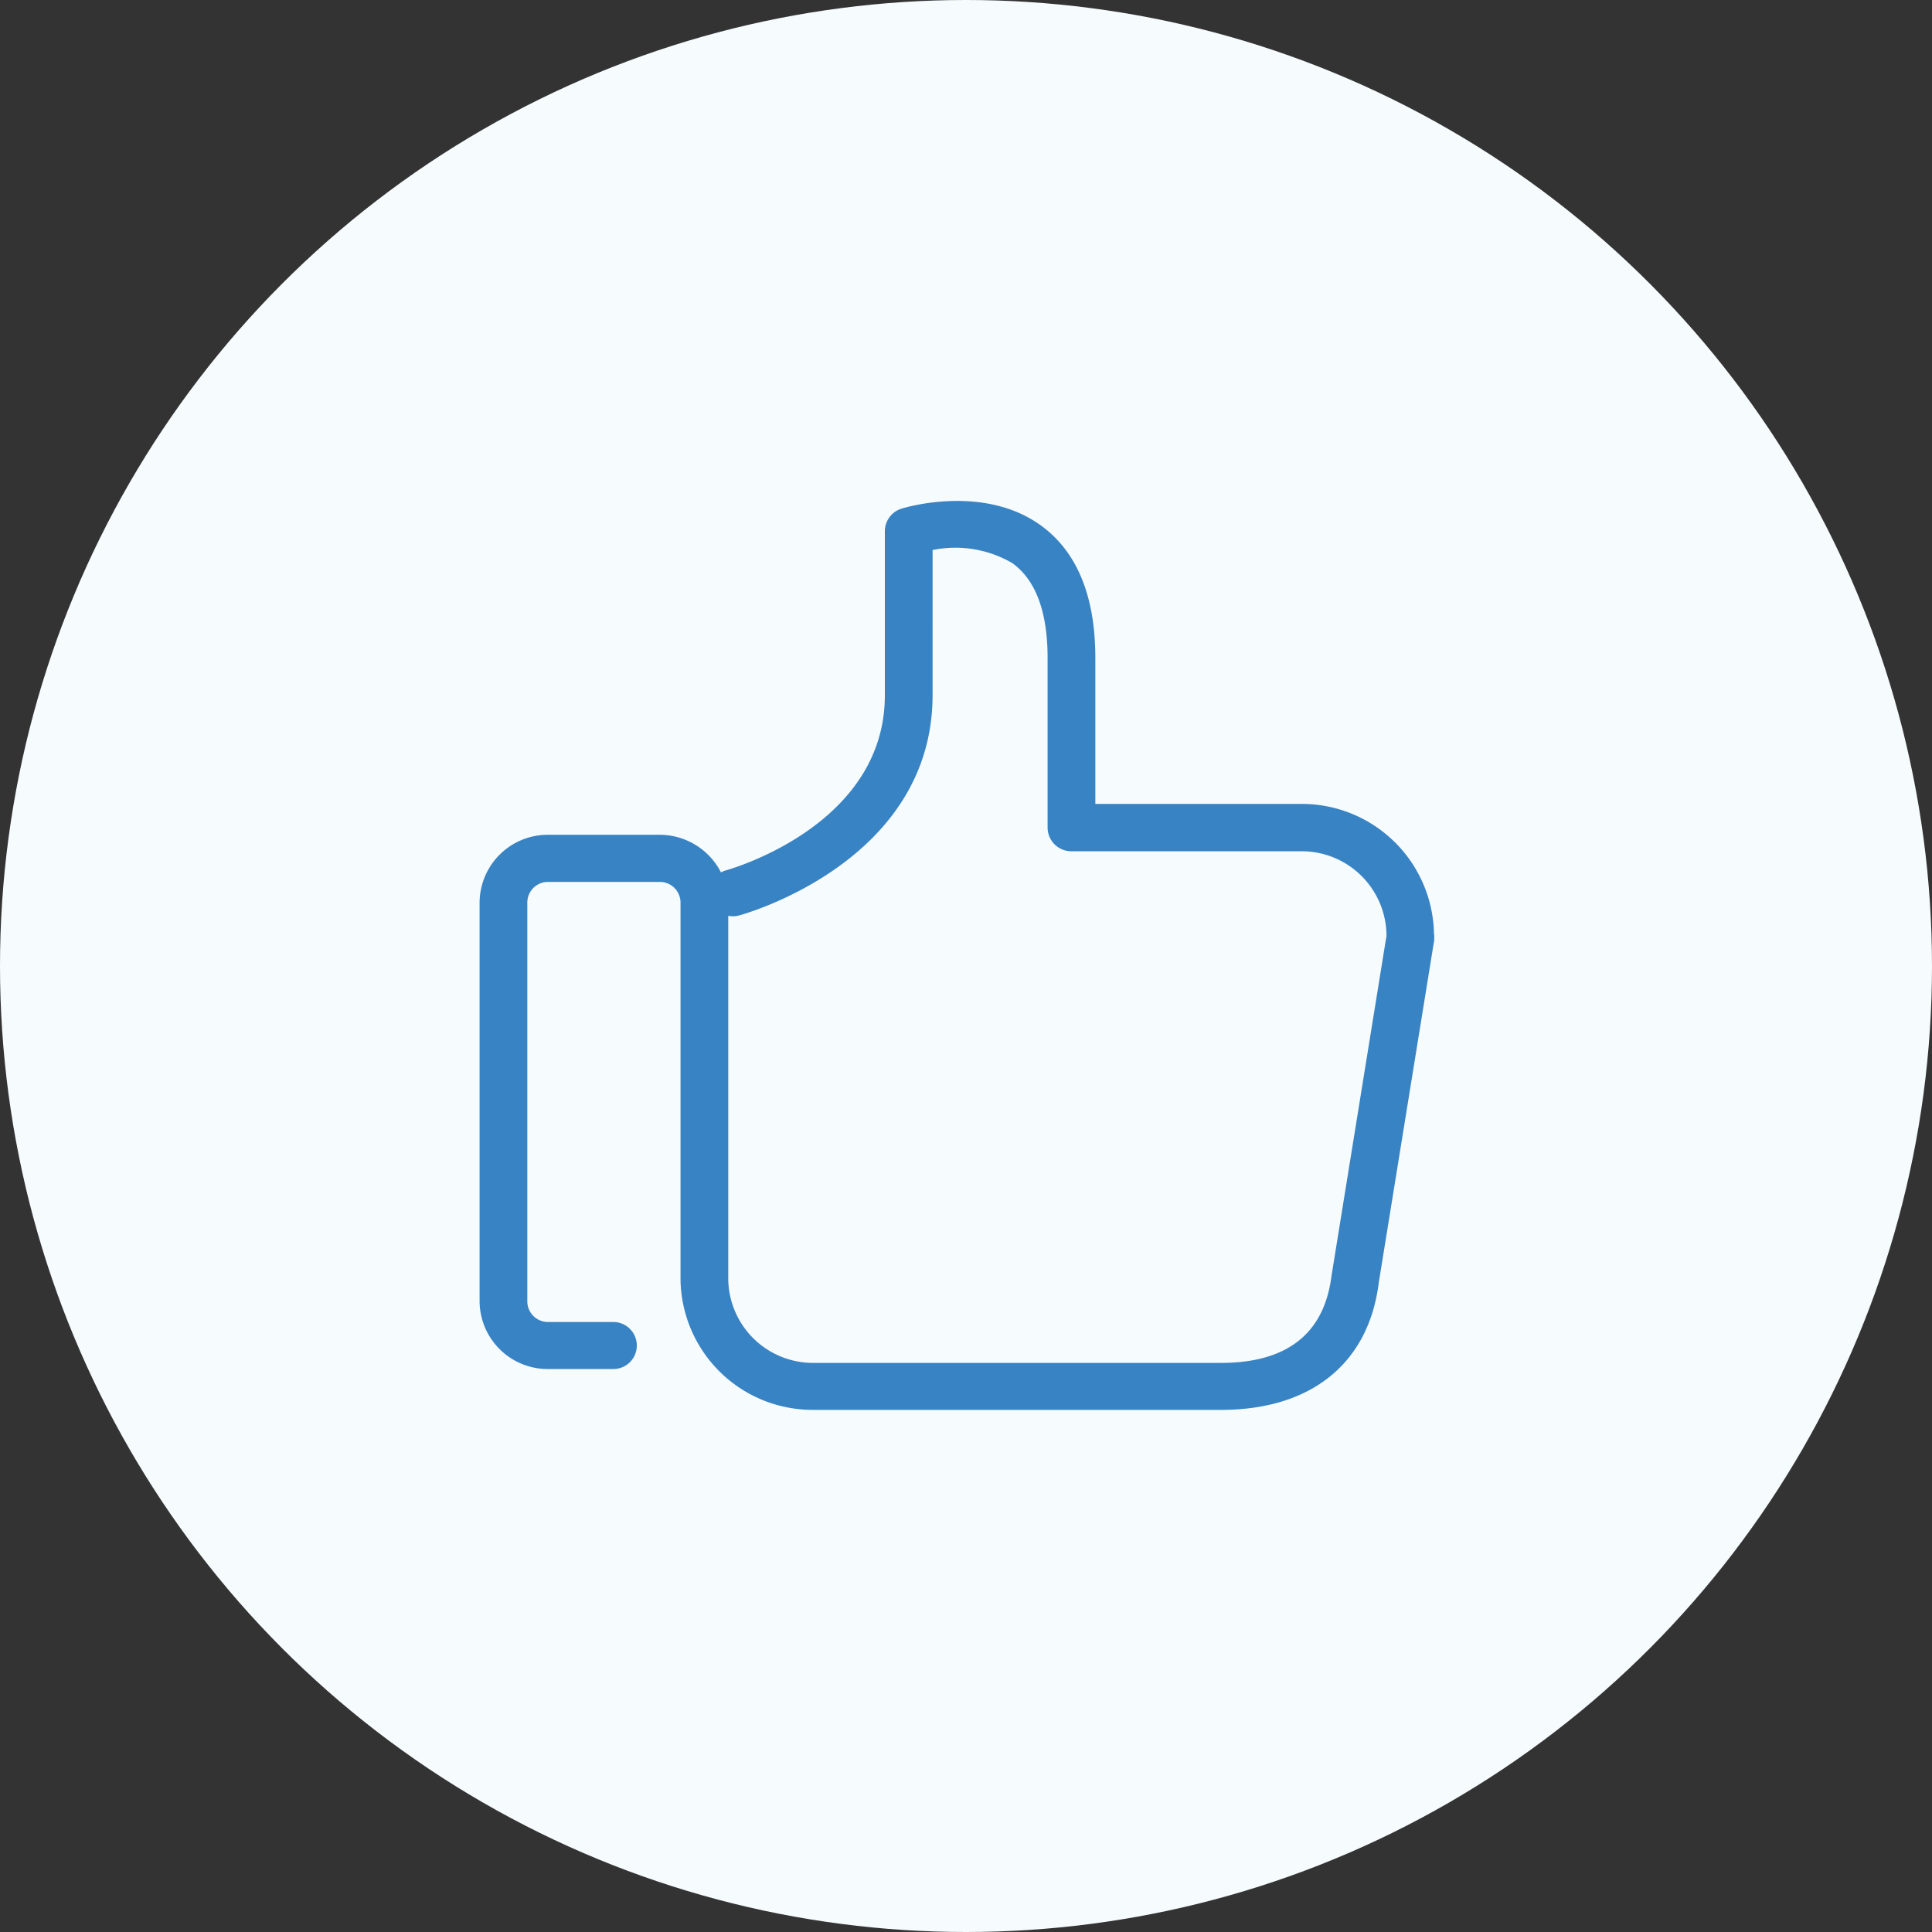
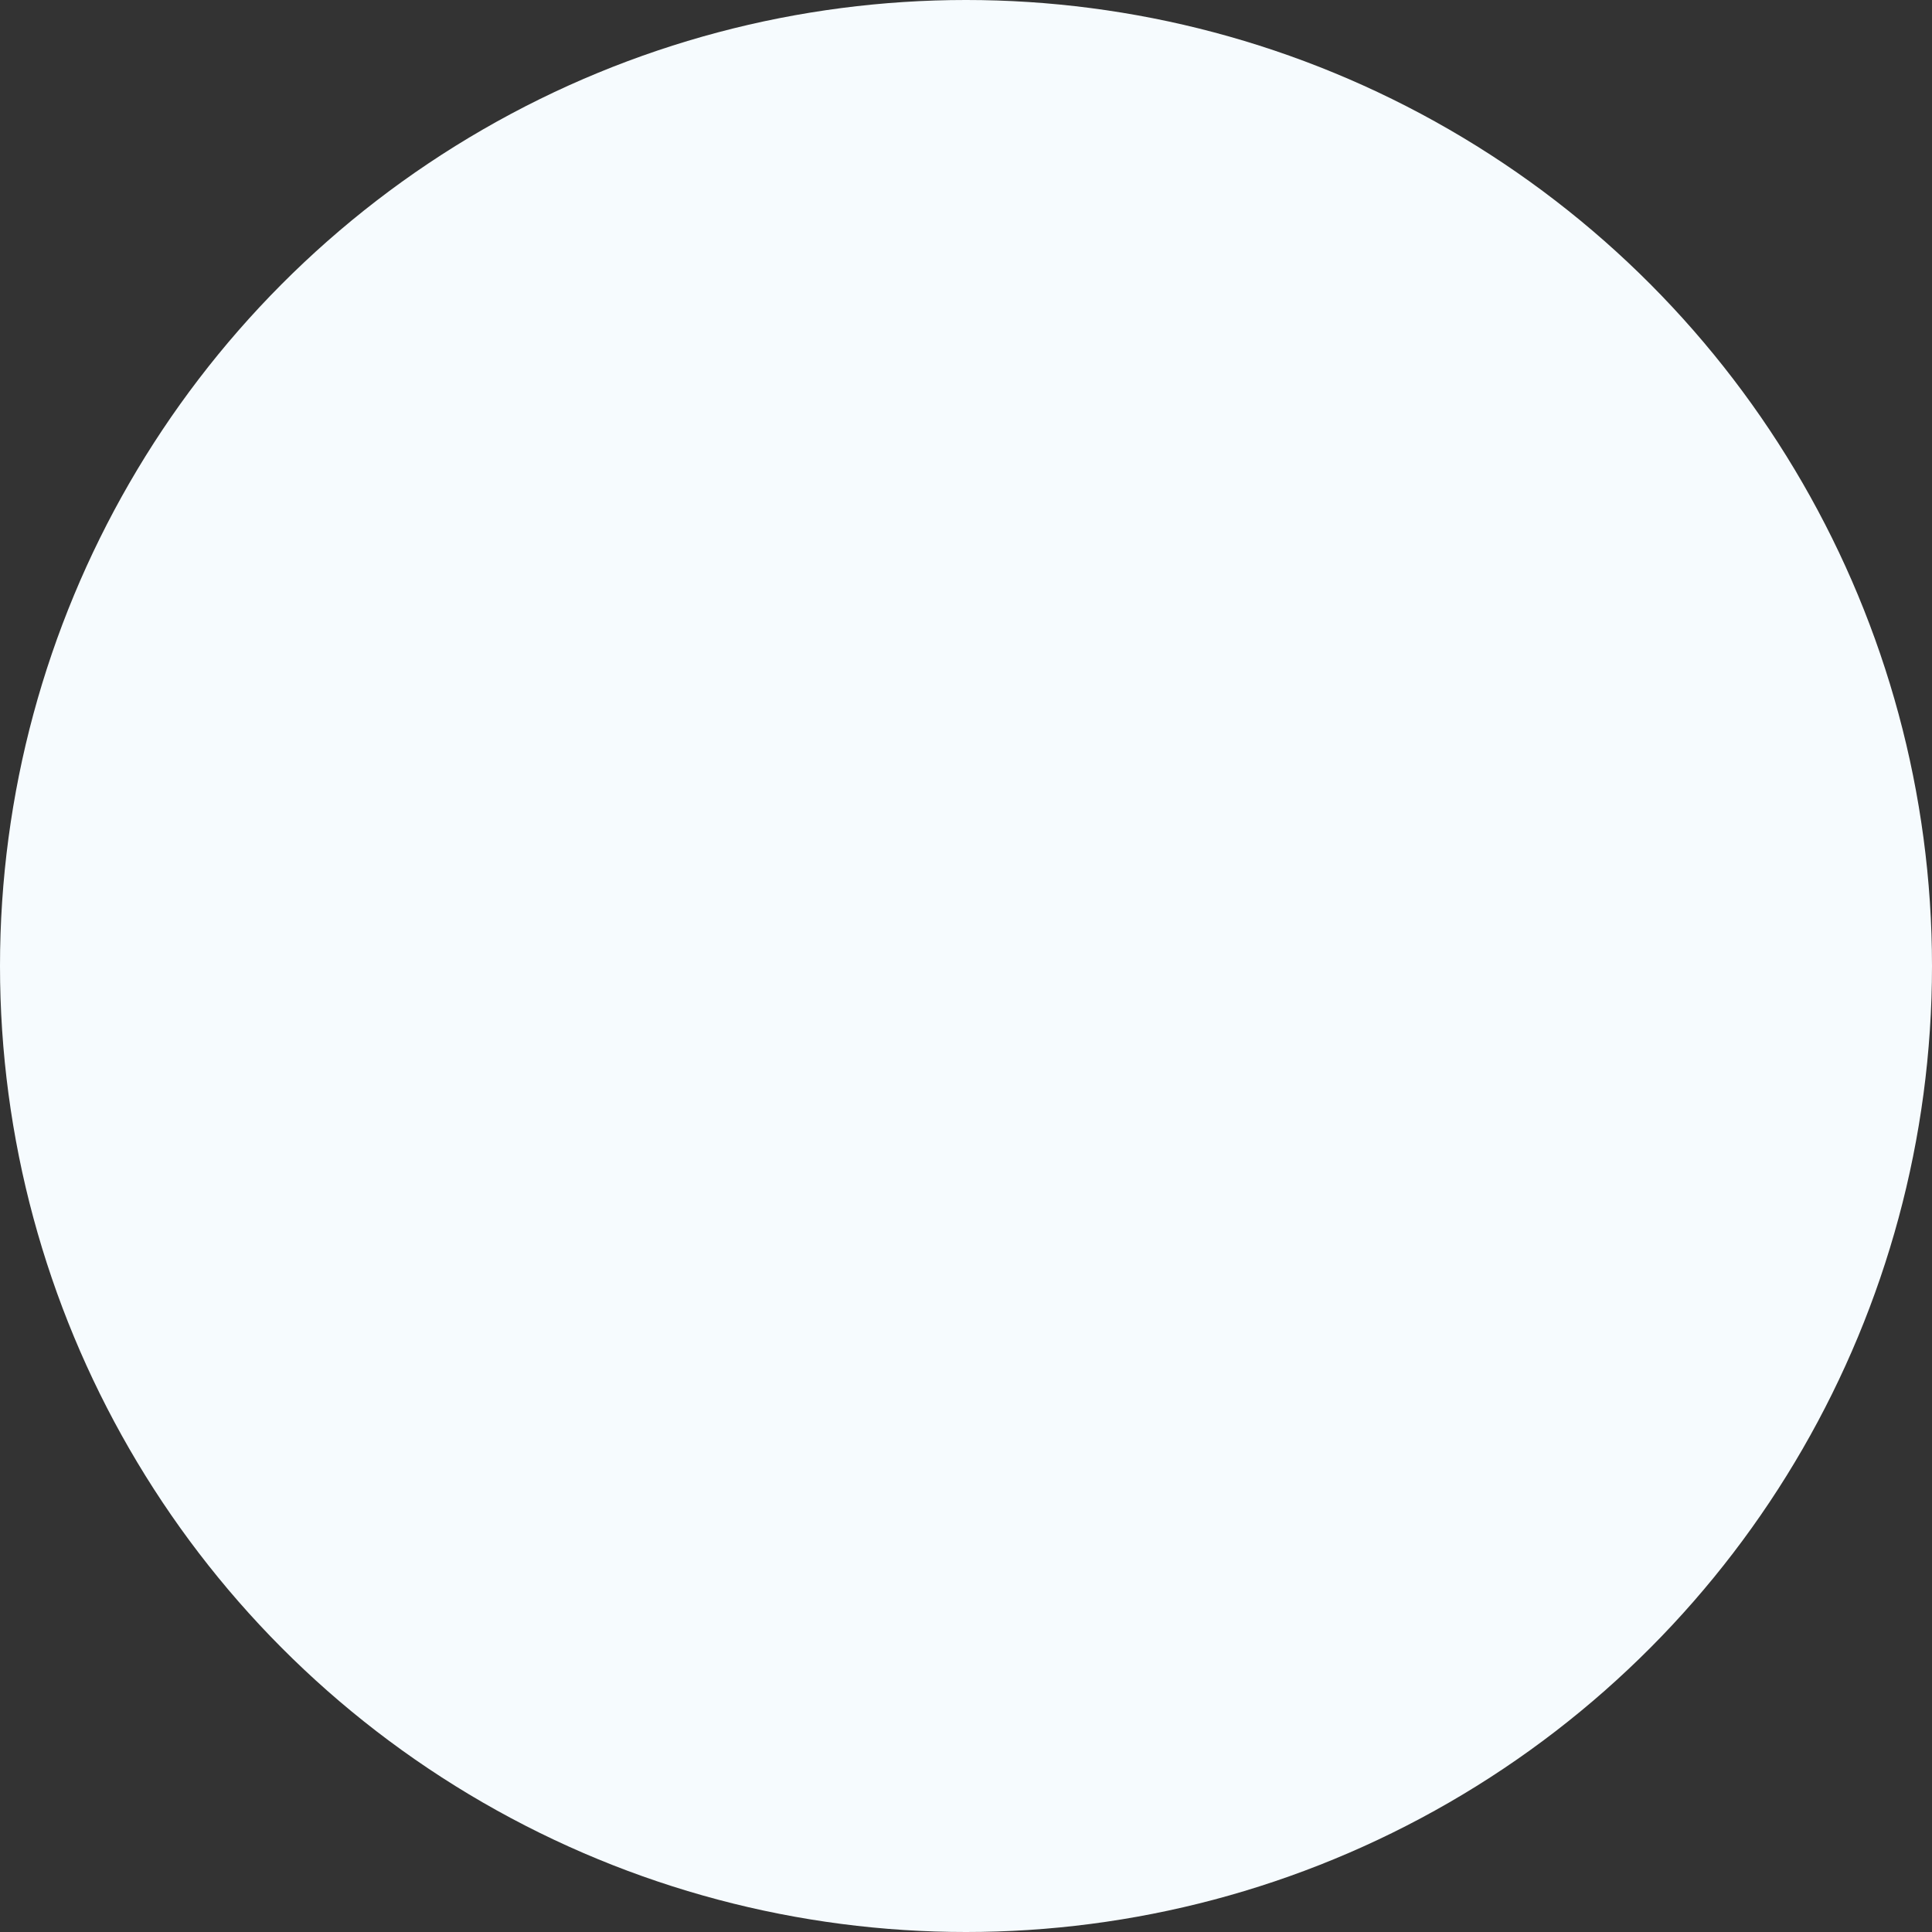
<svg xmlns="http://www.w3.org/2000/svg" id="like" width="170" height="170" viewBox="0 0 85 85">
  <rect x="0" y="0" width="85" height="85" fill="#333333" stroke="none" />
  <defs>
    <style>
      .cls-1 {
        fill: #f6fbfe;
      }

      .cls-2 {
        fill: #3883c3;
        fill-rule: evenodd;
      }
    </style>
  </defs>
  <circle class="cls-1" cx="42.5" cy="42.5" r="42.5" />
-   <path id="thumb_ico" class="cls-2" d="M1113.09,980.137a5.817,5.817,0,0,0-5.85-5.768h-9.05v-6.427c0-2.72-.81-4.679-2.4-5.827-2.52-1.825-5.98-.786-6.13-0.735a1.038,1.038,0,0,0-.73.988v7.221c0,5.683-6.69,7.617-6.98,7.7a1.055,1.055,0,0,0-.23.093,3.034,3.034,0,0,0-2.71-1.655h-4.9a3,3,0,0,0-3.01,2.972V996.26a3,3,0,0,0,3.01,2.972h2.84a1.035,1.035,0,1,0,0-2.069h-2.84a0.909,0.909,0,0,1-.91-0.9V978.7a0.909,0.909,0,0,1,.91-0.9h4.91a0.911,0.911,0,0,1,.92.9v16.562a5.815,5.815,0,0,0,5.85,5.767h17.93c3.97,0,6.5-2.051,6.94-5.6l2.42-14.949a0.865,0.865,0,0,0,.02-0.16v-0.186h-0.01Zm-2.1.093-2.41,14.906c-0.32,2.534-1.95,3.826-4.86,3.826h-17.93a3.731,3.731,0,0,1-3.75-3.7v-15.97a1.044,1.044,0,0,0,.48-0.017c0.35-.093,8.51-2.424,8.51-9.7V963.2a4.957,4.957,0,0,1,3.52.583c1.02,0.743,1.54,2.137,1.54,4.164v7.466a1.044,1.044,0,0,0,1.05,1.039h10.11a3.731,3.731,0,0,1,3.75,3.7v0.084h-0.01Z" transform="translate(-1050 -939)" />
</svg>